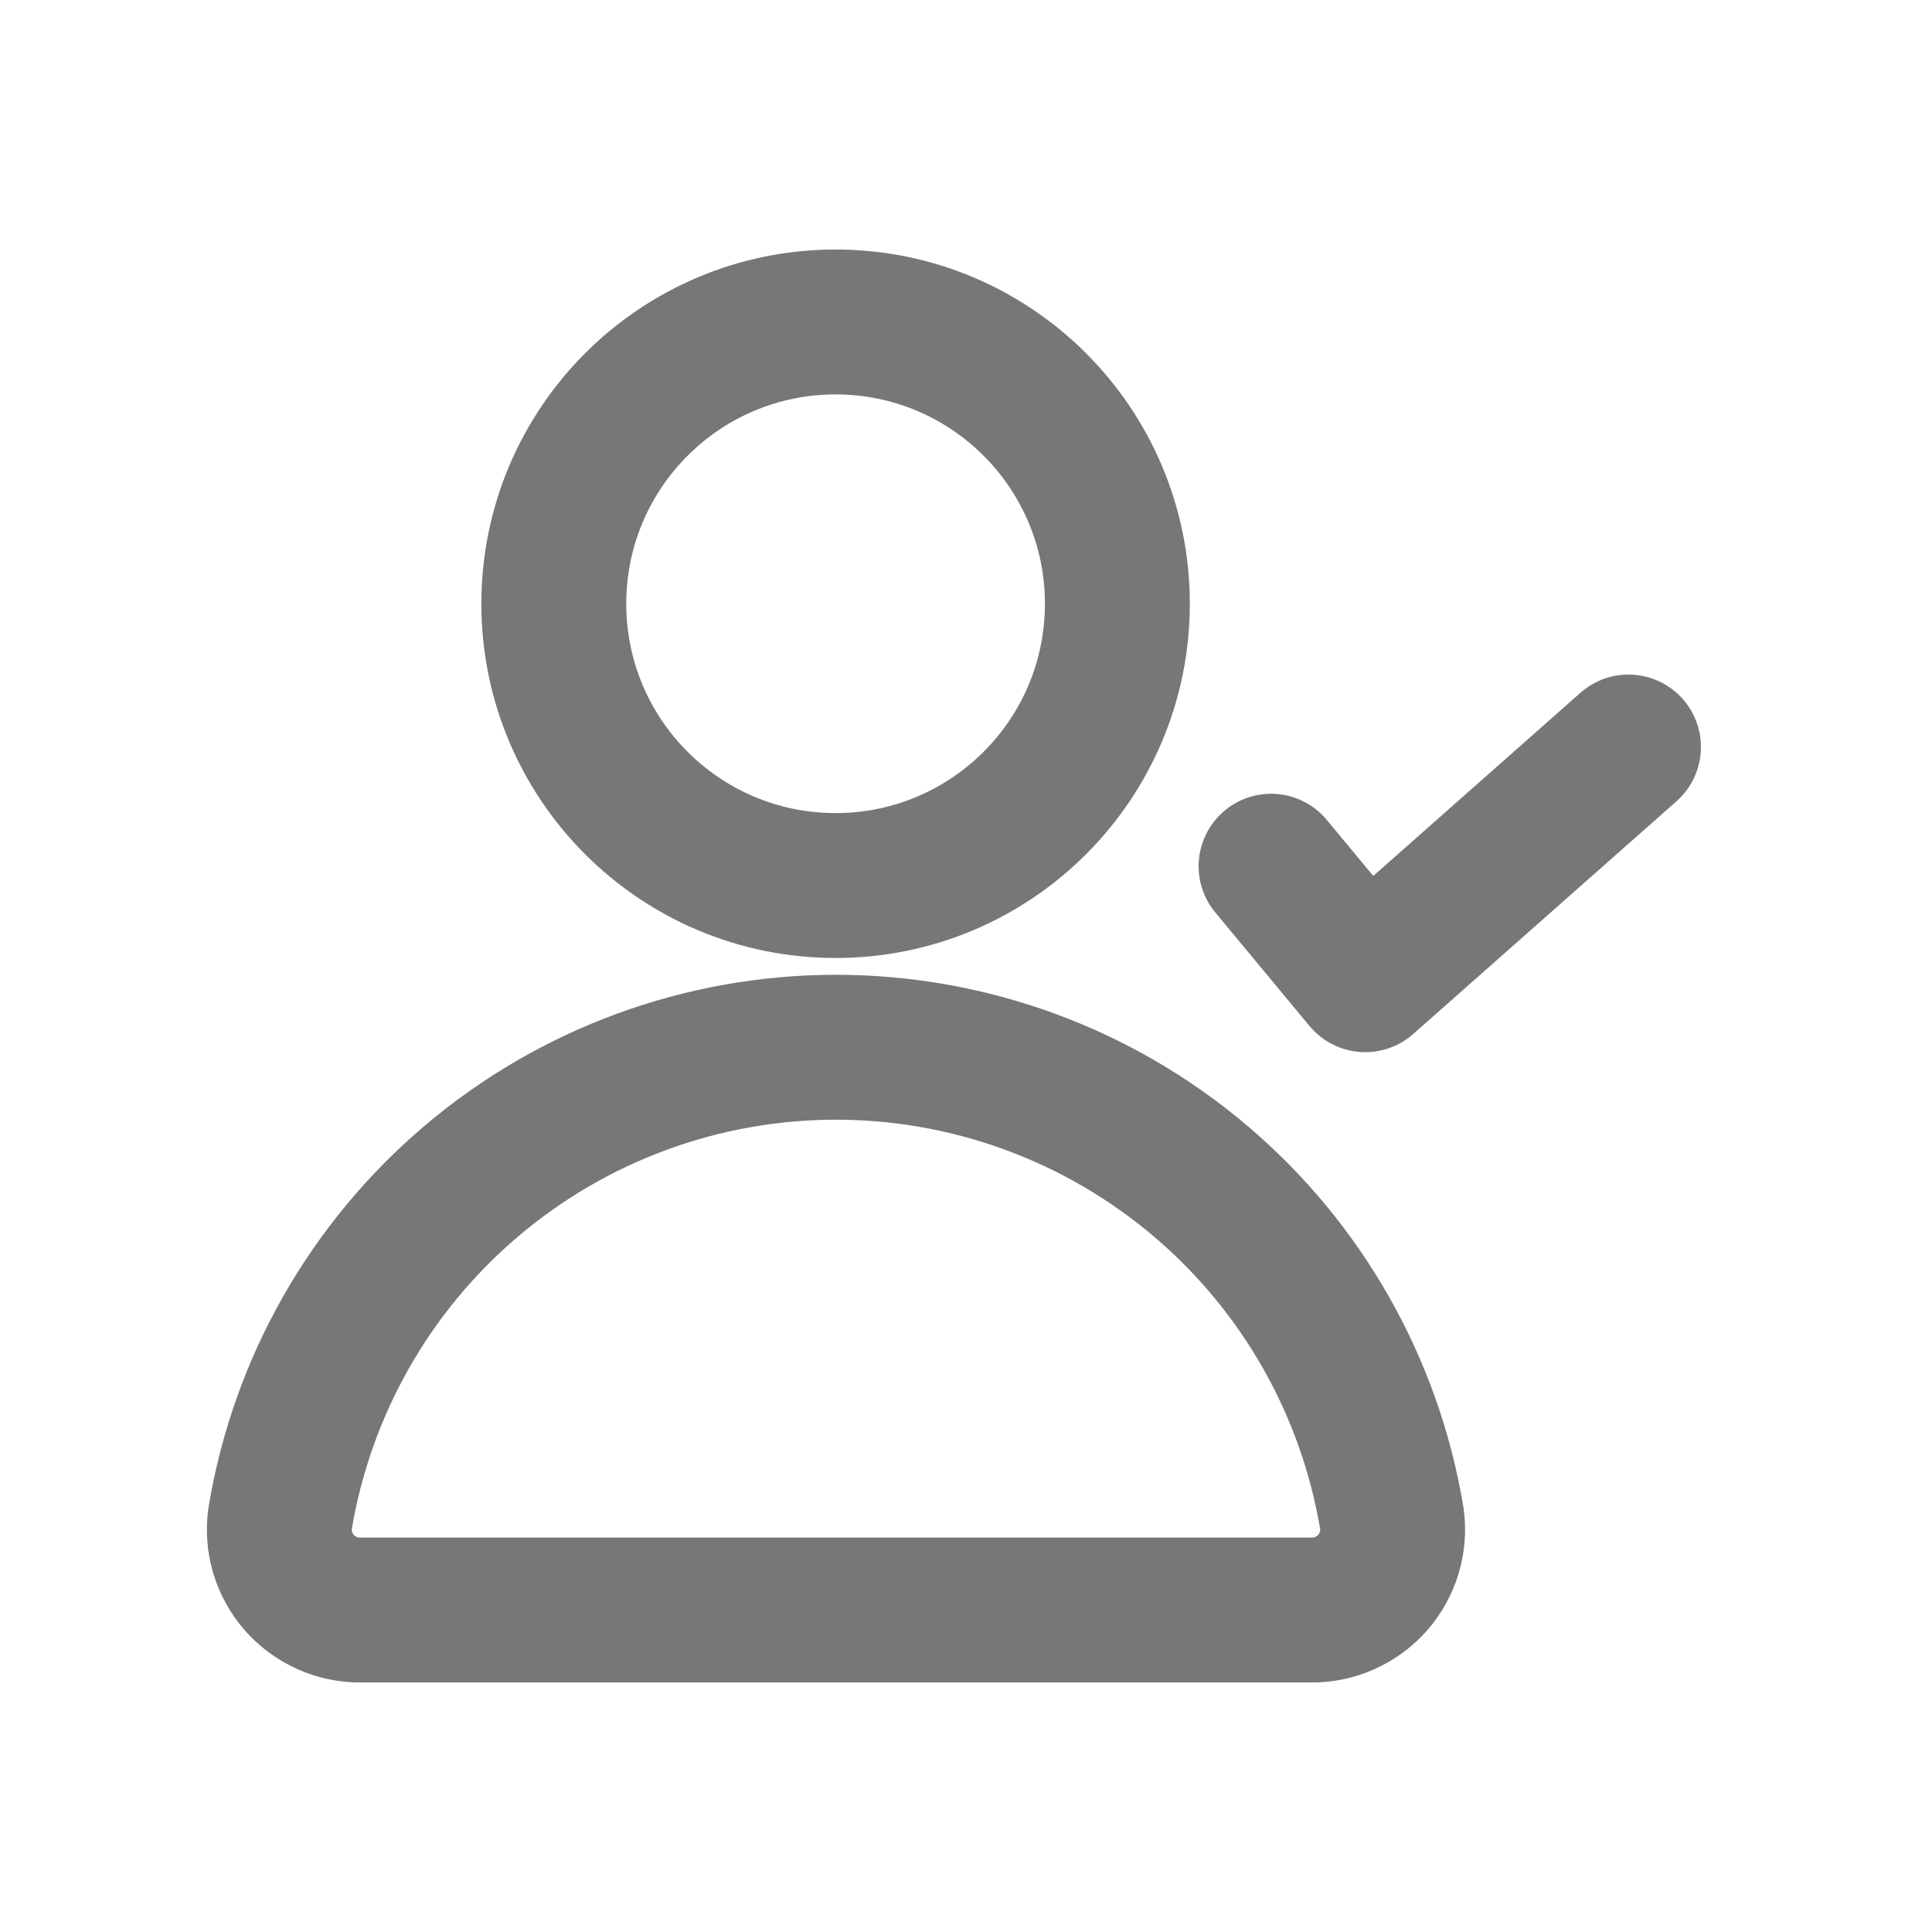
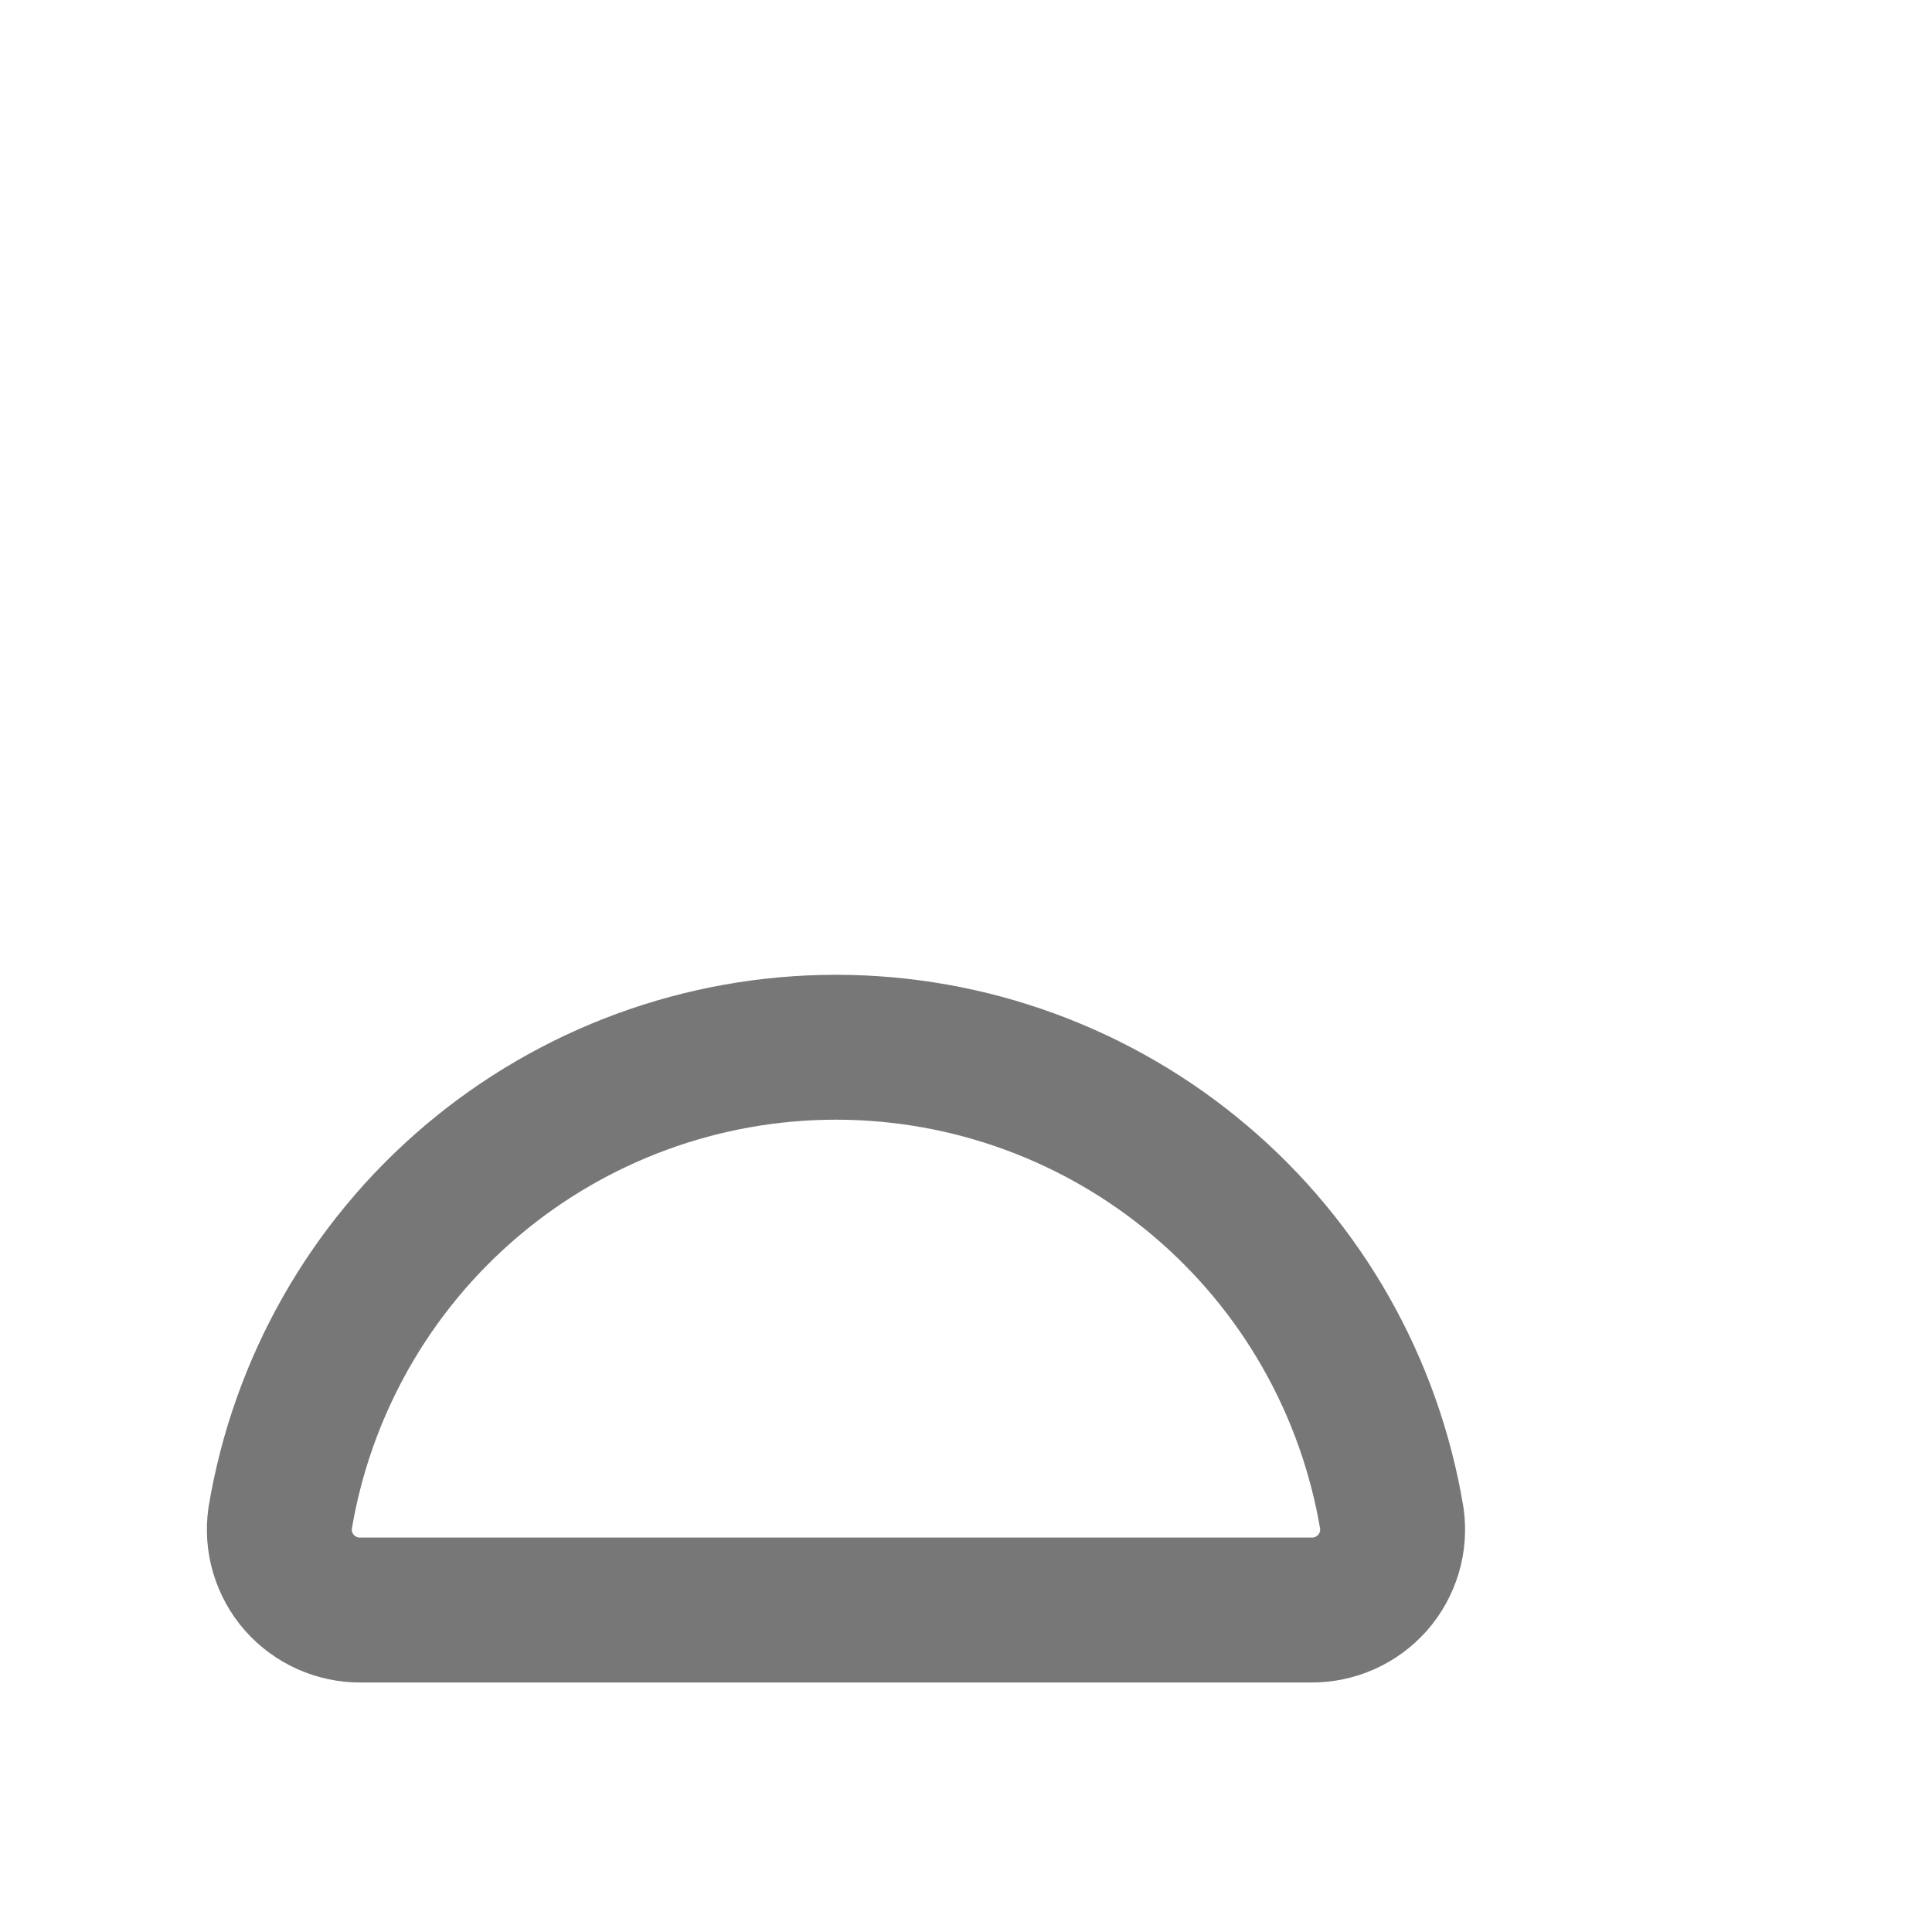
<svg xmlns="http://www.w3.org/2000/svg" width="20" height="20" viewBox="0 0 20 20" fill="none">
-   <path d="M16.858 7.733L14.133 10.142L13.158 8.967" stroke="#777777" stroke-width="1.5" stroke-linecap="round" stroke-linejoin="round" />
-   <path d="M8.65 9.167C10.261 9.167 11.567 7.861 11.567 6.25C11.567 4.639 10.261 3.333 8.65 3.333C7.039 3.333 5.733 4.639 5.733 6.25C5.733 7.861 7.039 9.167 8.65 9.167Z" stroke="#777777" stroke-width="1.5" stroke-linecap="round" stroke-linejoin="round" />
  <path d="M13.575 16.667C13.695 16.668 13.814 16.643 13.923 16.594C14.033 16.545 14.13 16.473 14.21 16.383C14.289 16.293 14.347 16.186 14.382 16.071C14.416 15.956 14.425 15.835 14.408 15.717C14.181 14.354 13.479 13.117 12.425 12.224C11.371 11.331 10.035 10.841 8.654 10.841C7.273 10.841 5.937 11.331 4.883 12.224C3.829 13.117 3.127 14.354 2.9 15.717C2.883 15.835 2.892 15.956 2.926 16.071C2.961 16.186 3.019 16.293 3.098 16.383C3.178 16.473 3.275 16.545 3.385 16.594C3.494 16.643 3.613 16.668 3.733 16.667H13.575Z" stroke="#777777" stroke-width="1.5" stroke-linecap="round" stroke-linejoin="round" />
</svg>